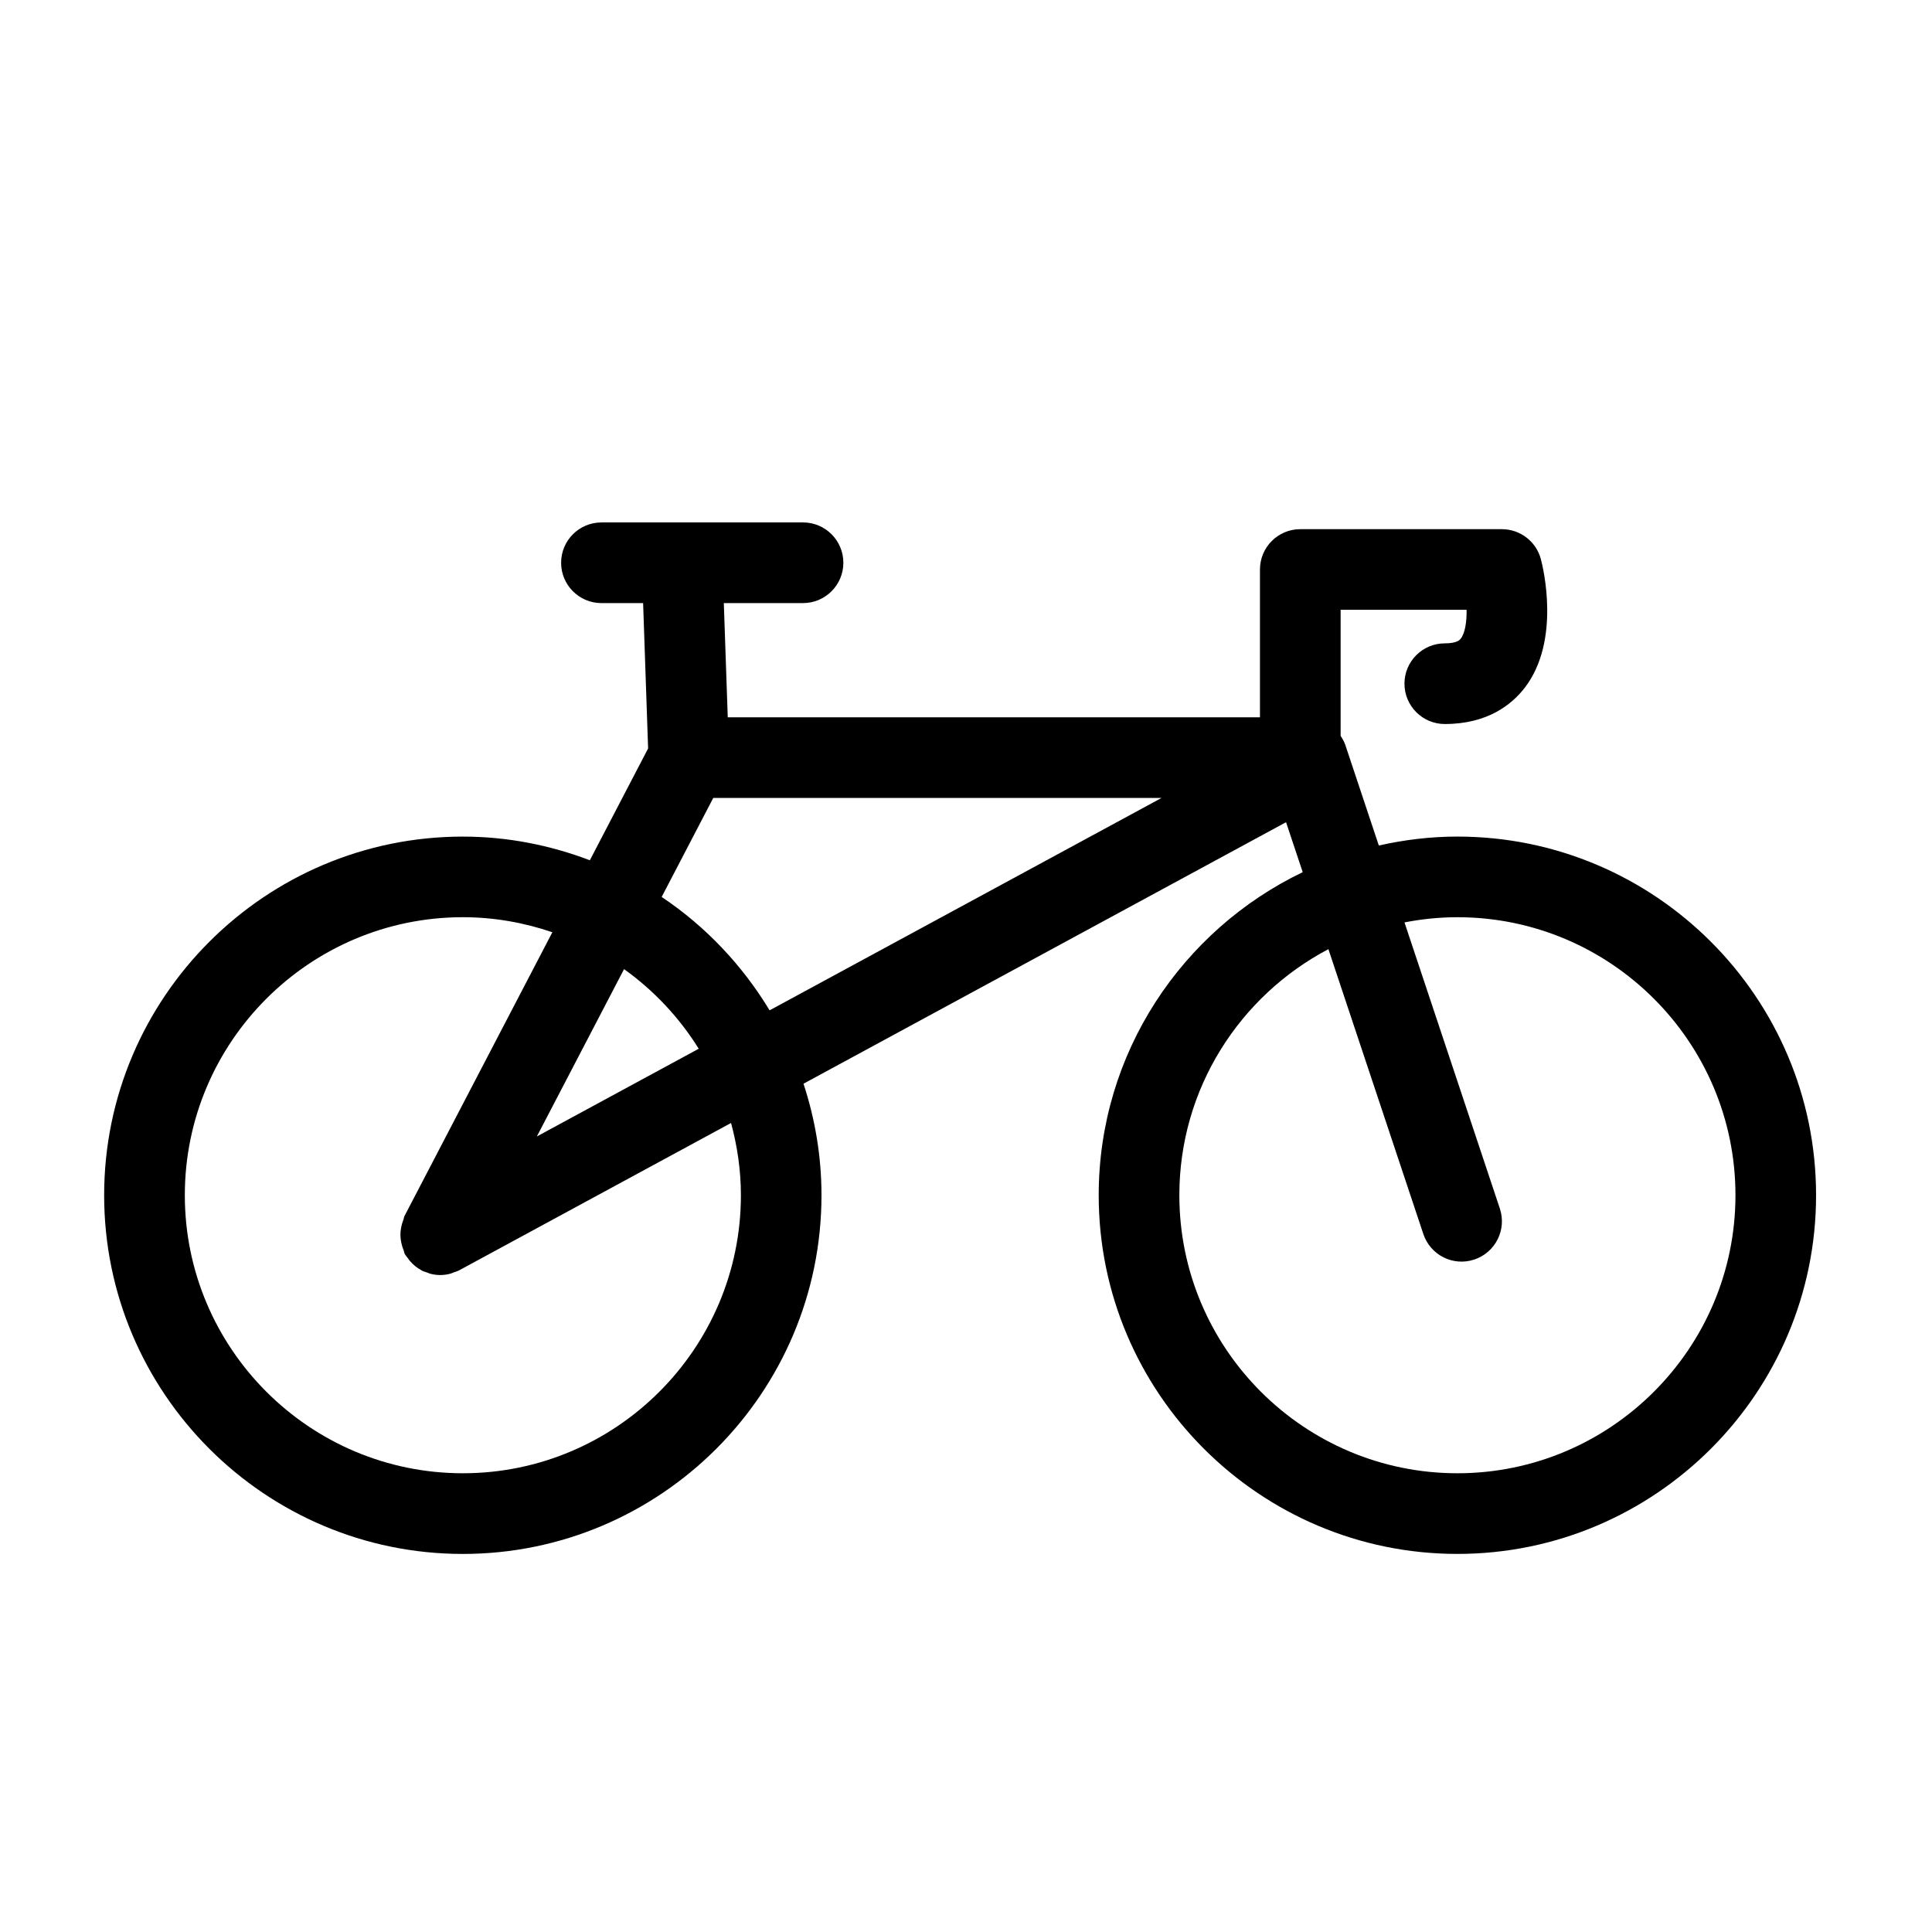
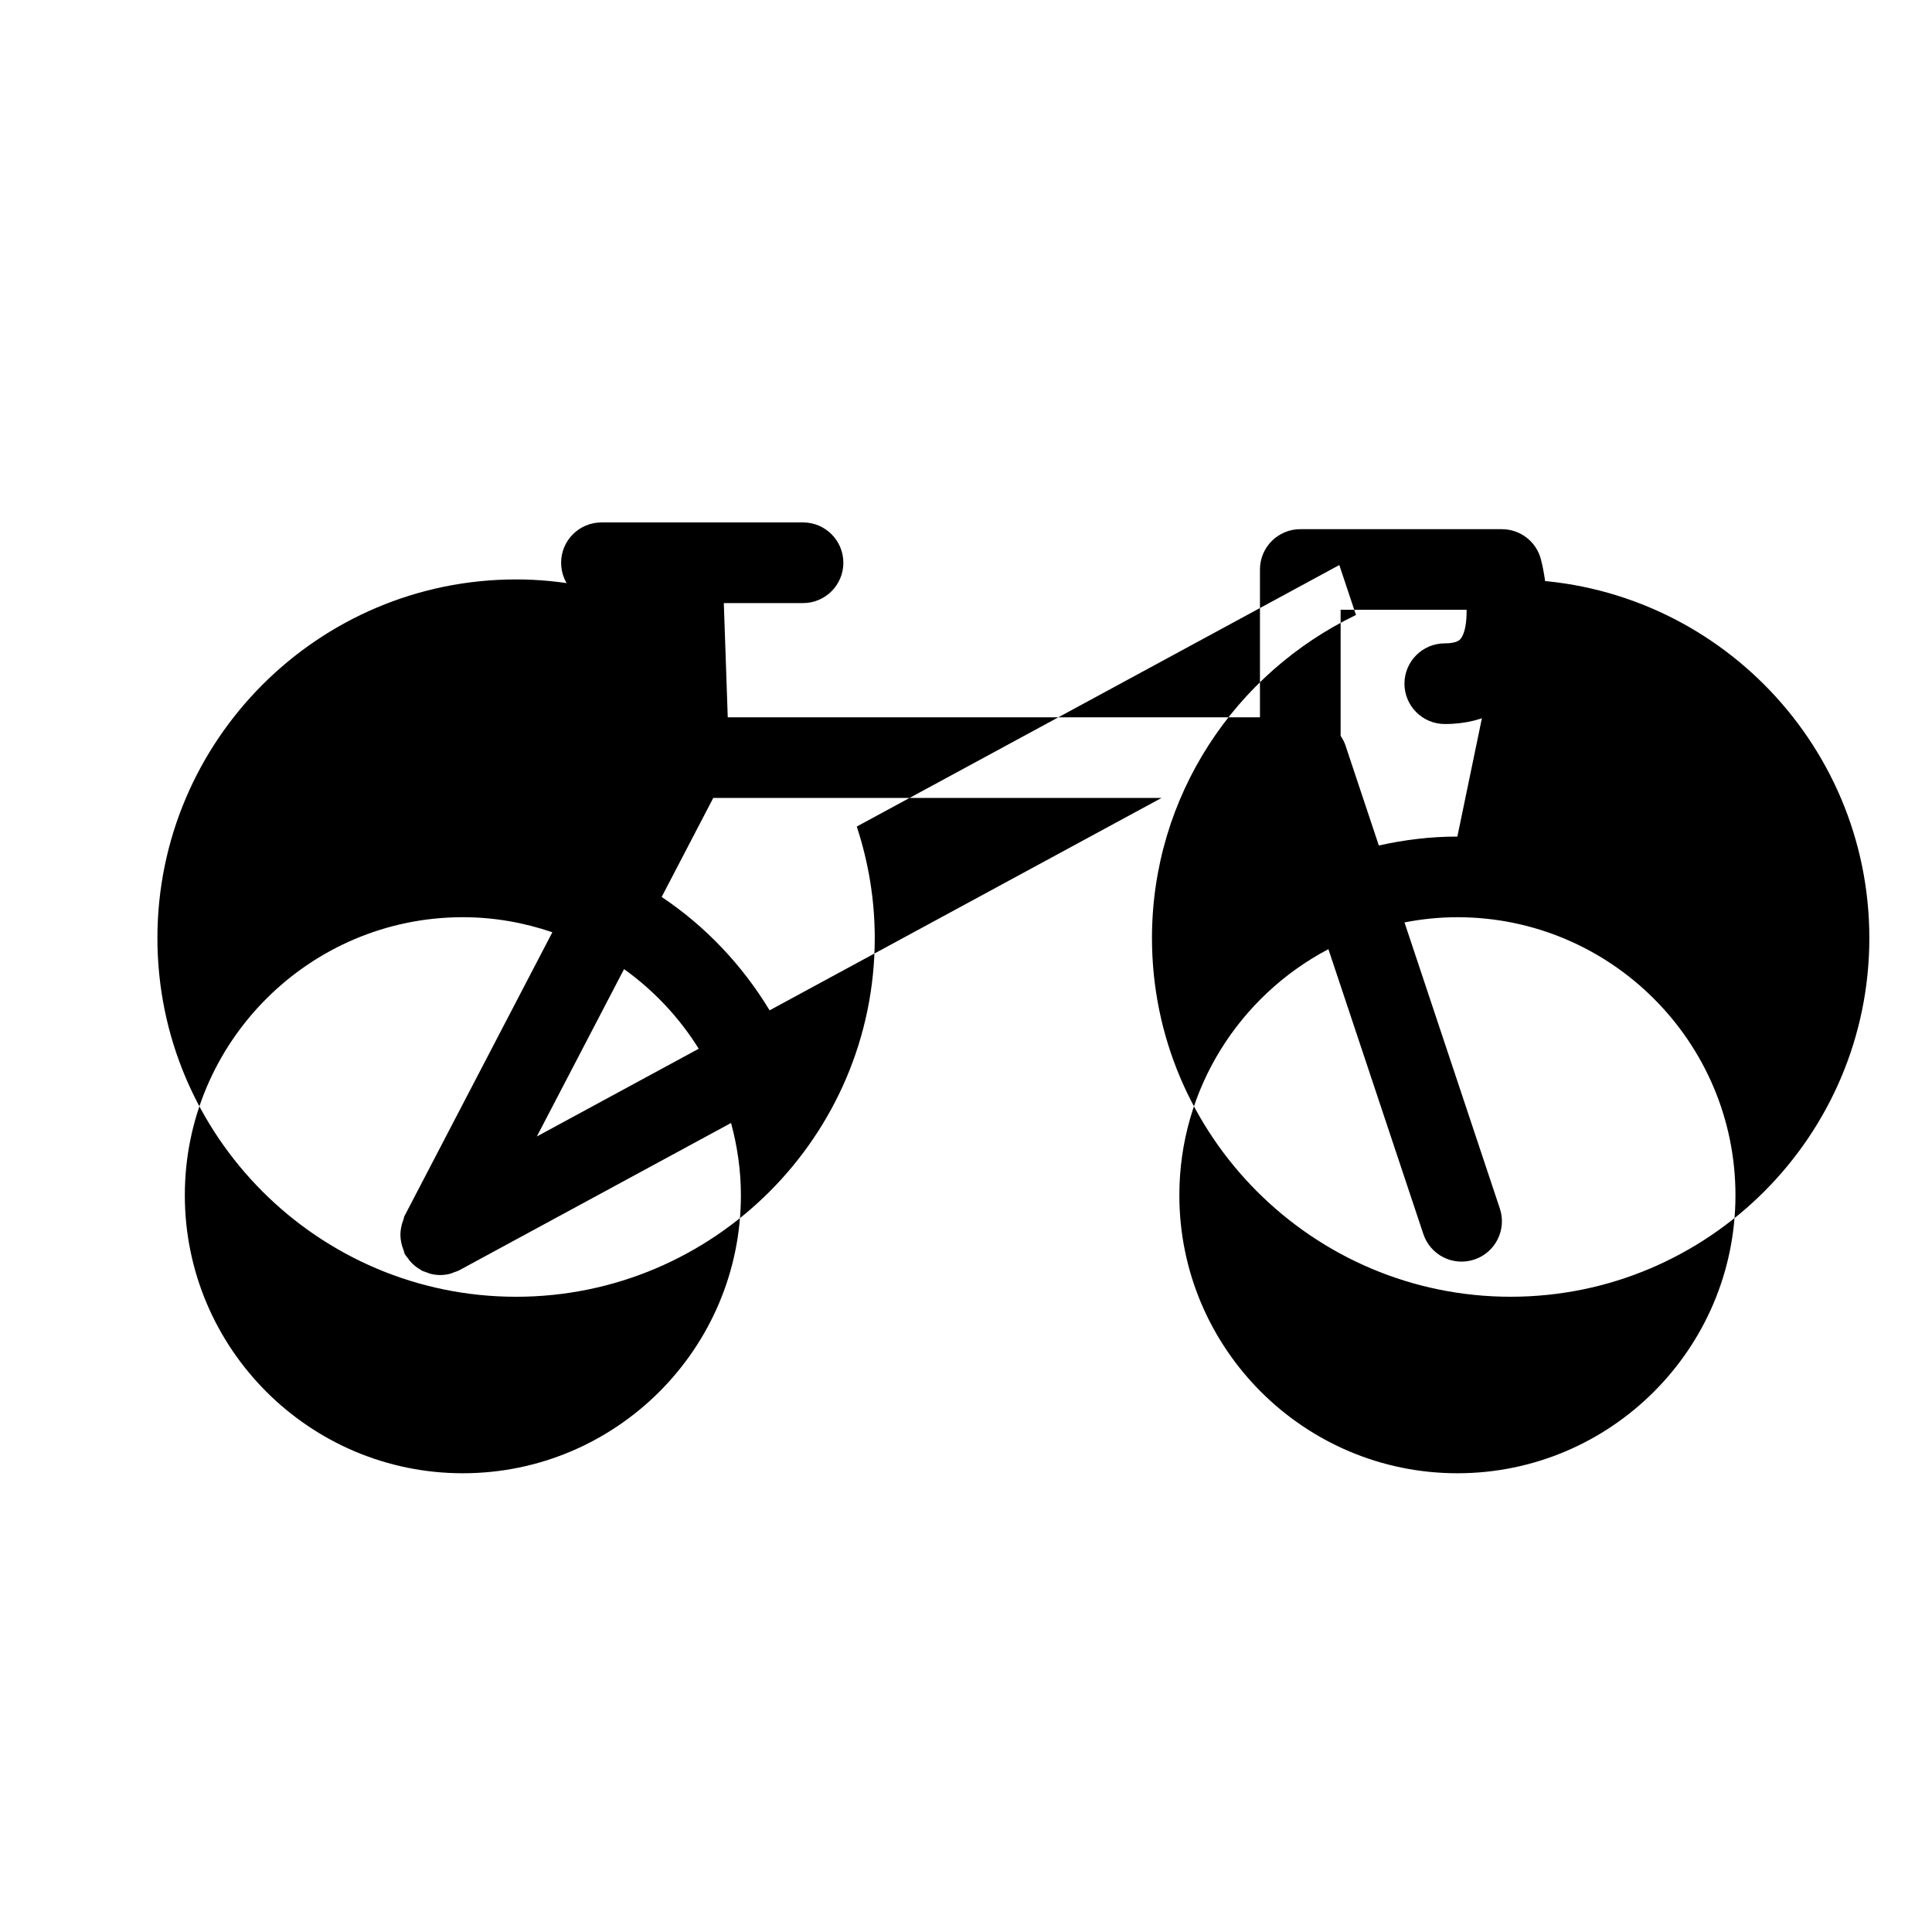
<svg xmlns="http://www.w3.org/2000/svg" fill="#000000" width="800px" height="800px" version="1.1" viewBox="144 144 512 512">
-   <path d="m530.22 365.7c-7.16 0-14.105 0.863-20.816 2.367l-8.891-26.676c-0.293-0.871-0.754-1.633-1.234-2.379v-33.418h33.387c0.035 3.164-0.387 6.152-1.551 7.652-0.242 0.309-0.973 1.25-4.231 1.25-5.898 0-10.688 4.785-10.688 10.688 0 5.898 4.785 10.688 10.688 10.688 11.395 0 17.801-5.219 21.172-9.586 9.633-12.516 4.867-31.93 4.293-34.098-1.238-4.684-5.481-7.949-10.328-7.949l-53.43-0.004c-5.898 0-10.688 4.785-10.688 10.688v39.176l-141.04-0.004-1.043-30.273h20.992c5.898 0 10.688-4.785 10.688-10.688 0-5.898-4.785-10.688-10.688-10.688l-53.422 0.004c-5.898 0-10.688 4.785-10.688 10.688 0 5.898 4.785 10.688 10.688 10.688h11.043l1.324 38.52-15.441 29.633c-10.48-3.988-21.793-6.273-33.66-6.273-52.41 0-95.055 42.641-95.055 95.047 0 52.41 42.641 95.055 95.055 95.055 52.406 0 95.047-42.641 95.047-95.055 0-10.324-1.707-20.242-4.766-29.559l127.88-69.301 4.414 13.234c-31.922 15.348-54.062 47.906-54.062 85.621 0 52.41 42.641 95.055 95.055 95.055 52.41 0 95.055-42.641 95.055-95.055 0.004-52.406-42.641-95.047-95.051-95.047zm-220.84 35.129c7.91 5.656 14.637 12.828 19.789 21.098l-42.898 23.25zm-42.715 133.6c-40.629 0-73.684-33.055-73.684-73.684s33.055-73.676 73.684-73.676c8.305 0 16.258 1.445 23.715 3.988l-39.195 75.219c-0.156 0.301-0.145 0.629-0.273 0.938-0.281 0.691-0.473 1.375-0.609 2.109-0.121 0.664-0.195 1.293-0.191 1.961 0.004 0.68 0.09 1.328 0.227 2.004 0.145 0.715 0.344 1.375 0.625 2.047 0.137 0.316 0.133 0.656 0.297 0.969 0.242 0.441 0.578 0.785 0.867 1.18 0.188 0.25 0.336 0.508 0.551 0.746 0.84 0.957 1.809 1.75 2.891 2.336 0.059 0.031 0.09 0.09 0.152 0.121 0.465 0.242 0.945 0.367 1.426 0.539 0.289 0.102 0.551 0.242 0.84 0.316 0.875 0.227 1.77 0.359 2.656 0.359h0.012 0.012c0.906 0 1.82-0.133 2.719-0.371 0.277-0.074 0.535-0.215 0.805-0.312 0.523-0.188 1.055-0.332 1.559-0.605l71.984-39.012c1.652 6.117 2.613 12.516 2.613 19.148-0.004 40.625-33.051 73.68-73.68 73.68zm81.289-122.68c-7.25-11.98-16.988-22.285-28.605-30.047l13.672-26.238h118.8zm182.27 122.68c-40.629 0-73.684-33.055-73.684-73.684 0-28.289 16.047-52.863 39.5-65.207l25.16 75.492c1.867 5.594 7.891 8.637 13.516 6.758 5.598-1.867 8.625-7.918 6.758-13.516l-25.27-75.824c4.543-0.883 9.227-1.375 14.027-1.375 40.629 0 73.684 33.051 73.684 73.676-0.004 40.625-33.066 73.68-73.691 73.68z" />
+   <path d="m530.22 365.7c-7.16 0-14.105 0.863-20.816 2.367l-8.891-26.676c-0.293-0.871-0.754-1.633-1.234-2.379v-33.418h33.387c0.035 3.164-0.387 6.152-1.551 7.652-0.242 0.309-0.973 1.25-4.231 1.25-5.898 0-10.688 4.785-10.688 10.688 0 5.898 4.785 10.688 10.688 10.688 11.395 0 17.801-5.219 21.172-9.586 9.633-12.516 4.867-31.93 4.293-34.098-1.238-4.684-5.481-7.949-10.328-7.949l-53.43-0.004c-5.898 0-10.688 4.785-10.688 10.688v39.176l-141.04-0.004-1.043-30.273h20.992c5.898 0 10.688-4.785 10.688-10.688 0-5.898-4.785-10.688-10.688-10.688l-53.422 0.004c-5.898 0-10.688 4.785-10.688 10.688 0 5.898 4.785 10.688 10.688 10.688h11.043c-10.48-3.988-21.793-6.273-33.66-6.273-52.41 0-95.055 42.641-95.055 95.047 0 52.41 42.641 95.055 95.055 95.055 52.406 0 95.047-42.641 95.047-95.055 0-10.324-1.707-20.242-4.766-29.559l127.88-69.301 4.414 13.234c-31.922 15.348-54.062 47.906-54.062 85.621 0 52.41 42.641 95.055 95.055 95.055 52.41 0 95.055-42.641 95.055-95.055 0.004-52.406-42.641-95.047-95.051-95.047zm-220.84 35.129c7.91 5.656 14.637 12.828 19.789 21.098l-42.898 23.25zm-42.715 133.6c-40.629 0-73.684-33.055-73.684-73.684s33.055-73.676 73.684-73.676c8.305 0 16.258 1.445 23.715 3.988l-39.195 75.219c-0.156 0.301-0.145 0.629-0.273 0.938-0.281 0.691-0.473 1.375-0.609 2.109-0.121 0.664-0.195 1.293-0.191 1.961 0.004 0.68 0.09 1.328 0.227 2.004 0.145 0.715 0.344 1.375 0.625 2.047 0.137 0.316 0.133 0.656 0.297 0.969 0.242 0.441 0.578 0.785 0.867 1.18 0.188 0.25 0.336 0.508 0.551 0.746 0.84 0.957 1.809 1.75 2.891 2.336 0.059 0.031 0.09 0.09 0.152 0.121 0.465 0.242 0.945 0.367 1.426 0.539 0.289 0.102 0.551 0.242 0.84 0.316 0.875 0.227 1.77 0.359 2.656 0.359h0.012 0.012c0.906 0 1.82-0.133 2.719-0.371 0.277-0.074 0.535-0.215 0.805-0.312 0.523-0.188 1.055-0.332 1.559-0.605l71.984-39.012c1.652 6.117 2.613 12.516 2.613 19.148-0.004 40.625-33.051 73.68-73.68 73.68zm81.289-122.68c-7.25-11.98-16.988-22.285-28.605-30.047l13.672-26.238h118.8zm182.27 122.68c-40.629 0-73.684-33.055-73.684-73.684 0-28.289 16.047-52.863 39.5-65.207l25.16 75.492c1.867 5.594 7.891 8.637 13.516 6.758 5.598-1.867 8.625-7.918 6.758-13.516l-25.27-75.824c4.543-0.883 9.227-1.375 14.027-1.375 40.629 0 73.684 33.051 73.684 73.676-0.004 40.625-33.066 73.68-73.691 73.68z" />
</svg>